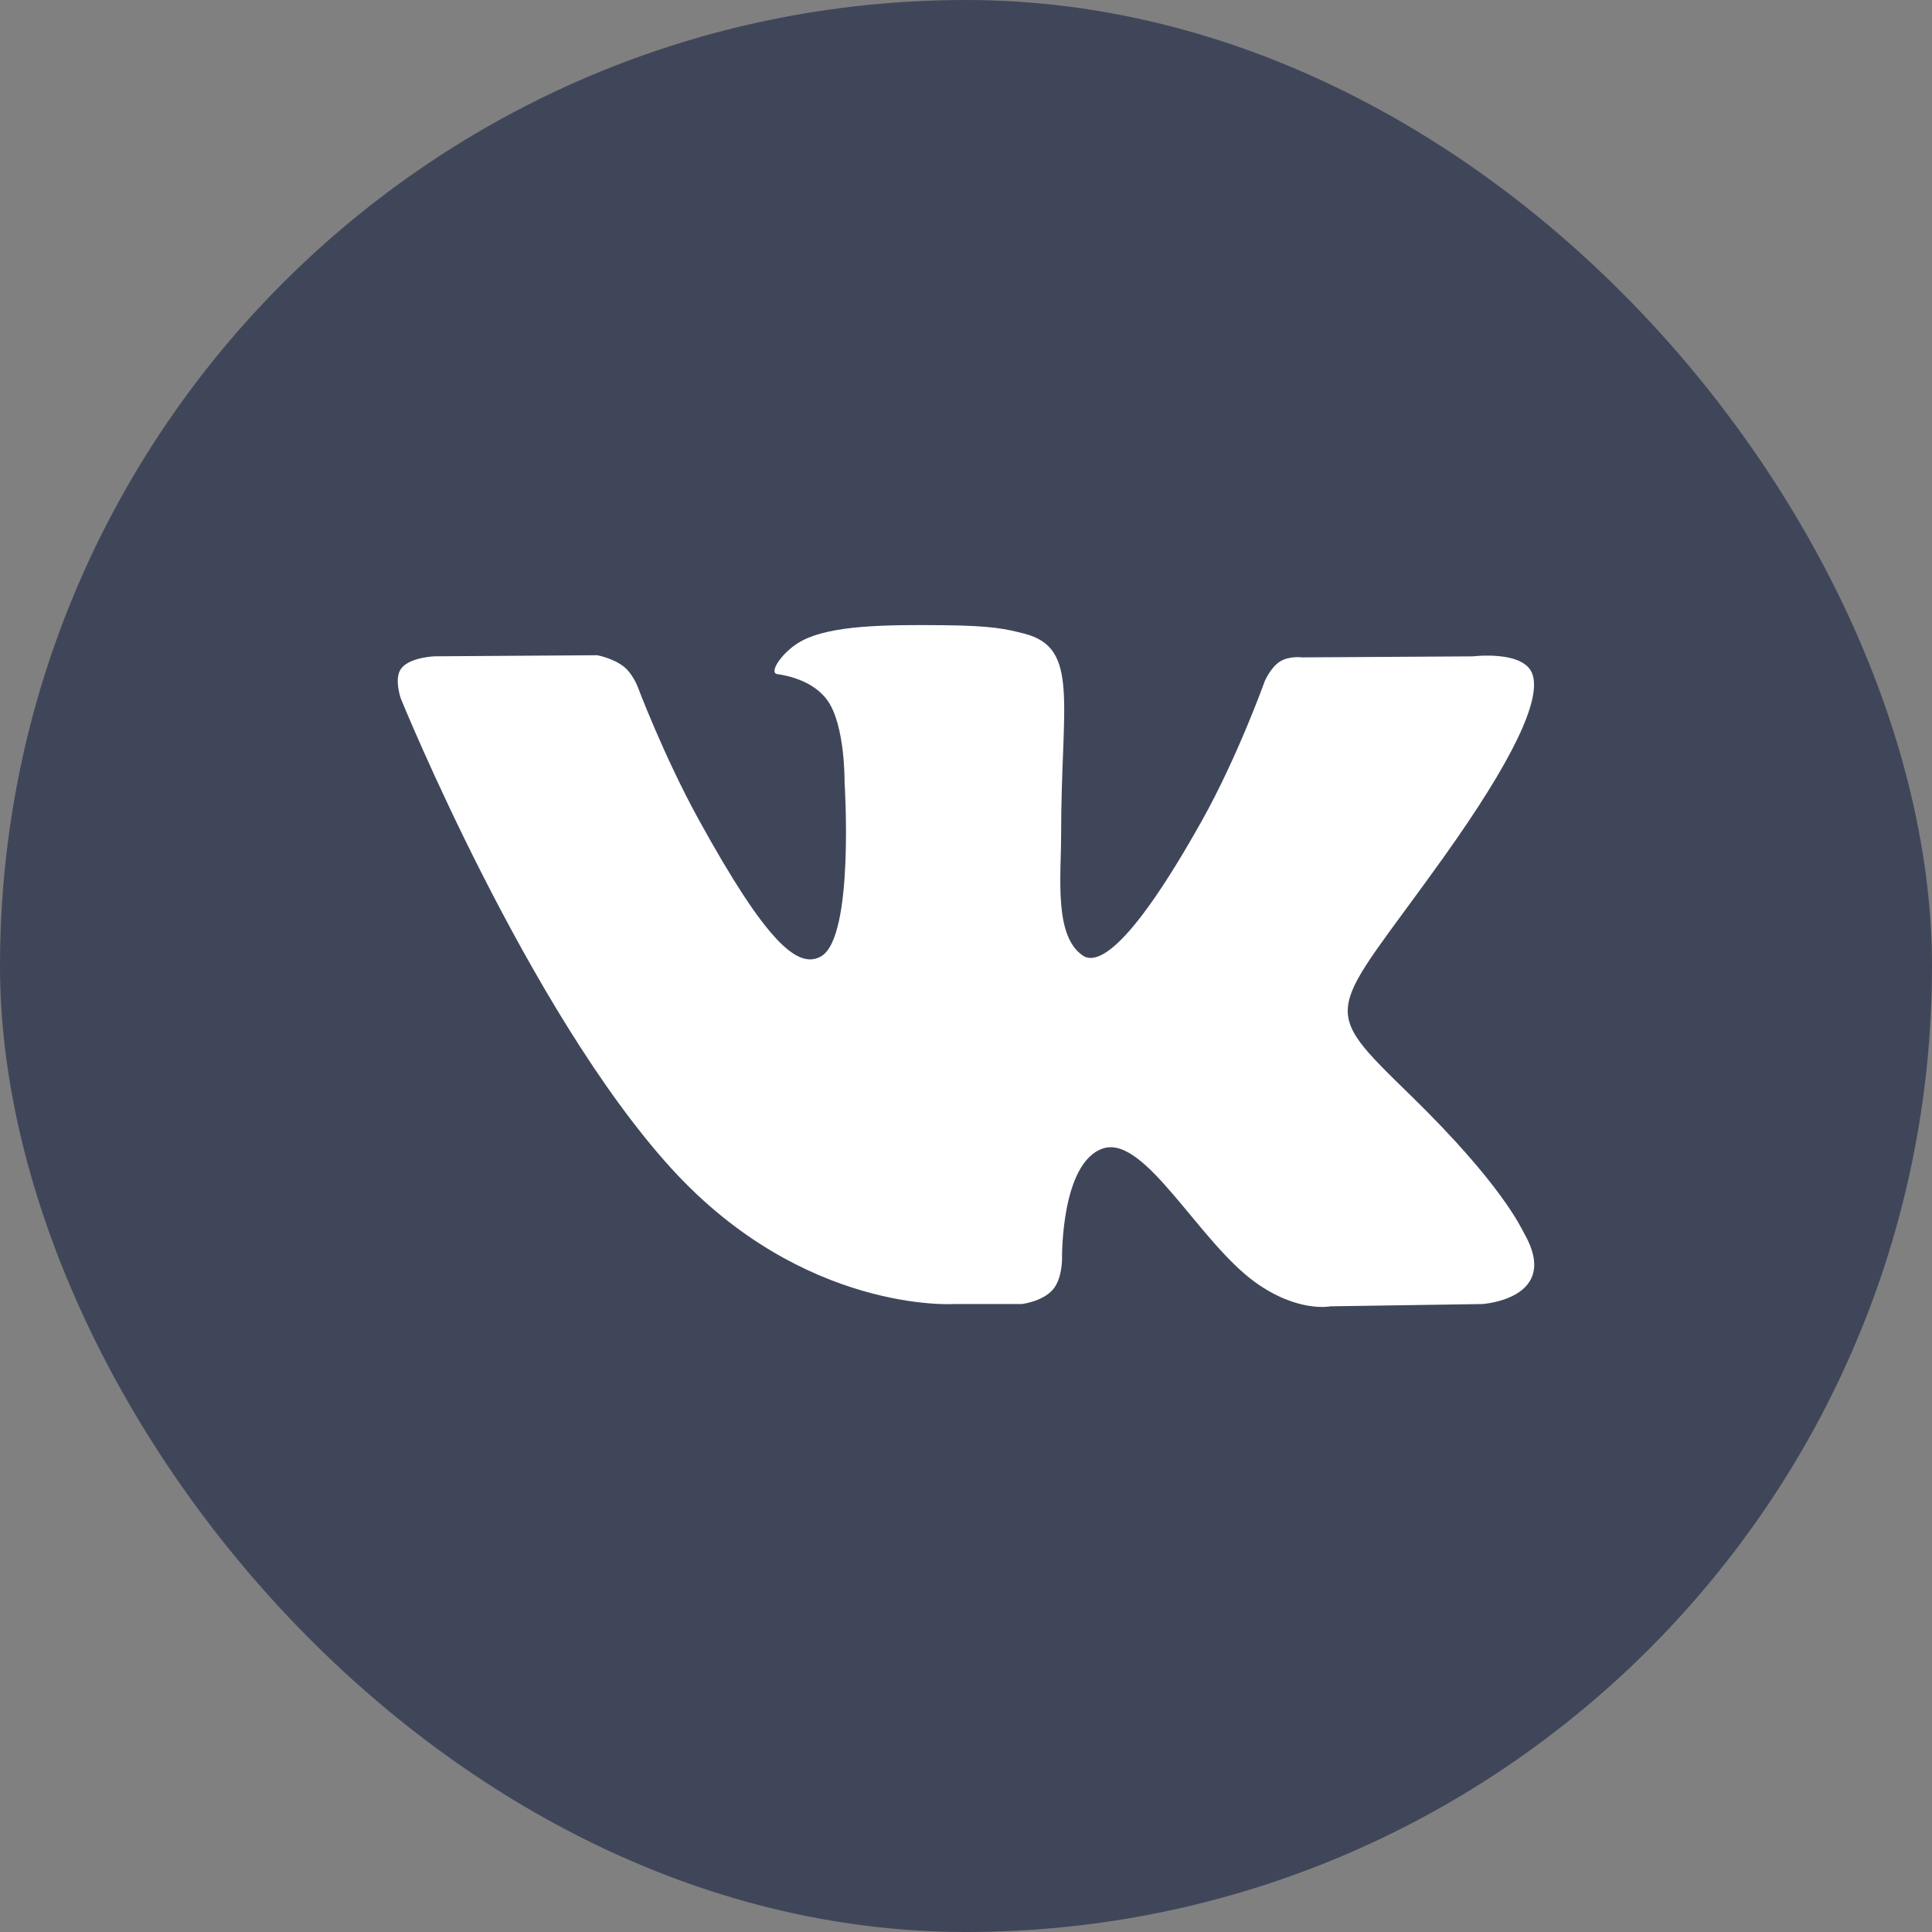
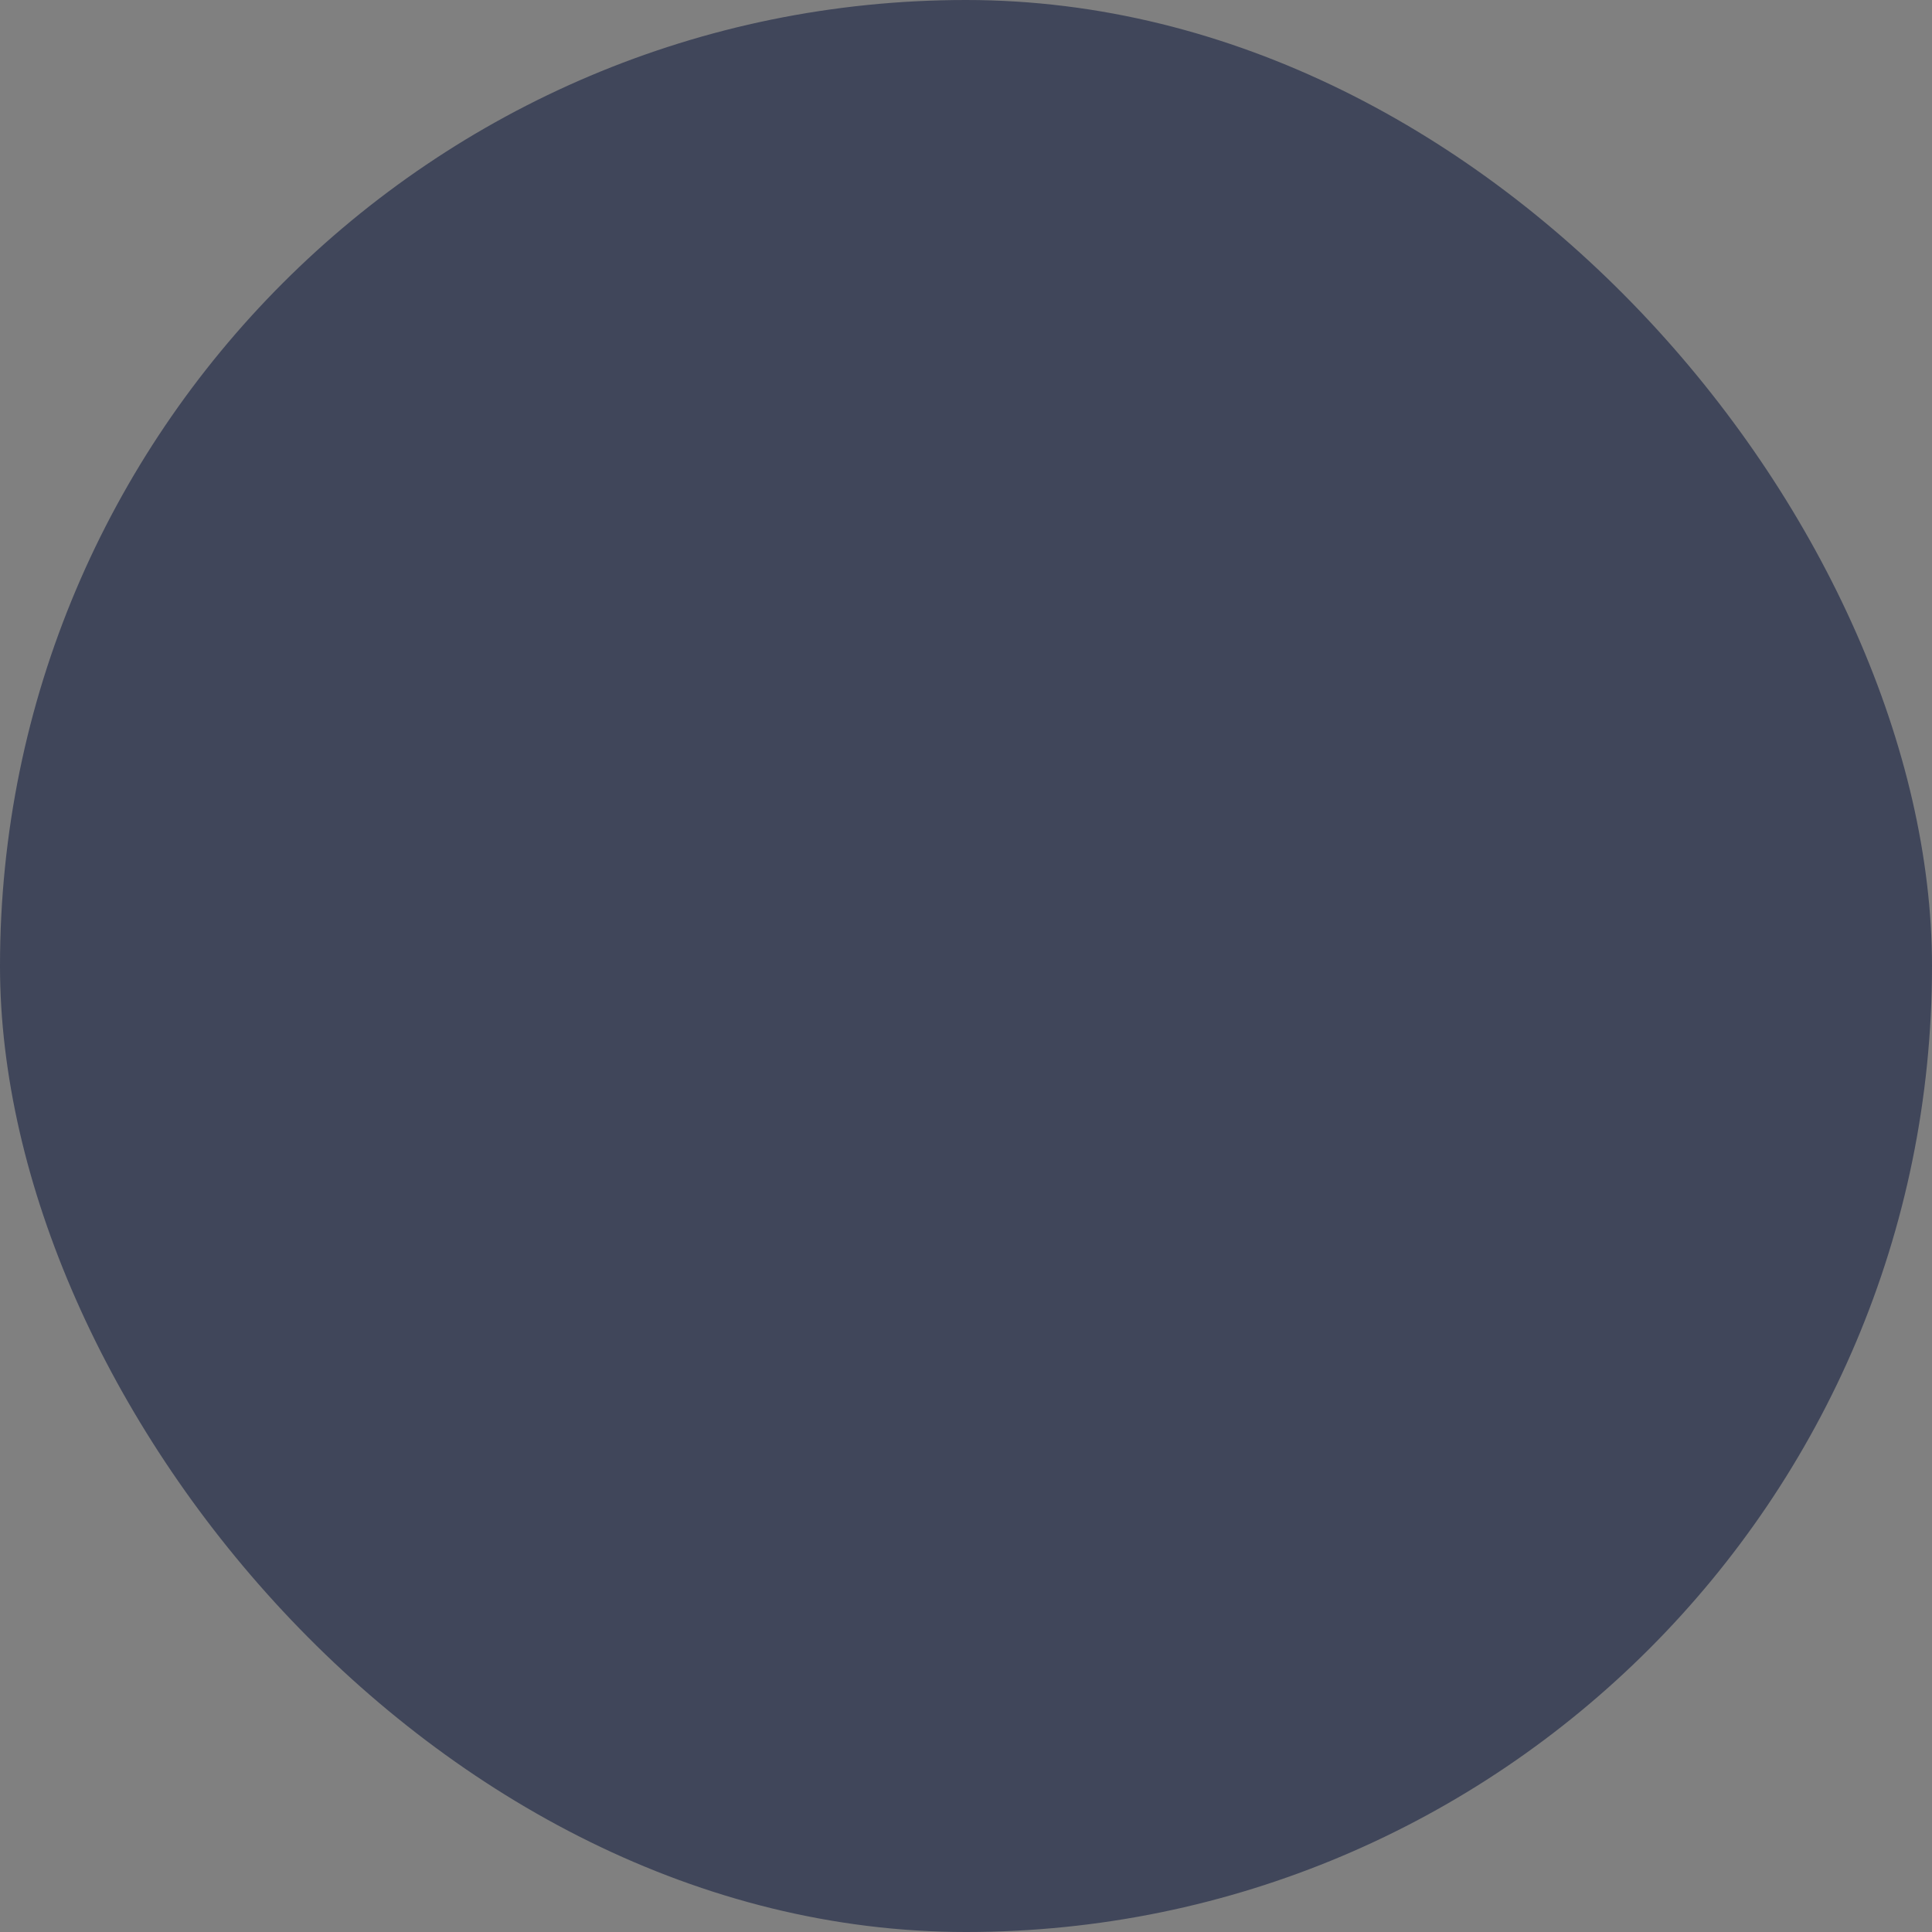
<svg xmlns="http://www.w3.org/2000/svg" width="34" height="34" viewBox="0 0 34 34" fill="none">
  <rect x="0" y="0" width="34" height="34" fill="#808080" stroke="none" />
  <rect width="34" height="34" rx="17" fill="#40465A" />
-   <path d="M26.822 21.703C26.768 21.609 26.436 20.849 24.835 19.287C23.16 17.652 23.385 17.917 25.403 15.09C26.632 13.368 27.123 12.316 26.969 11.866C26.823 11.438 25.919 11.551 25.919 11.551L22.914 11.569C22.914 11.569 22.691 11.538 22.525 11.642C22.364 11.744 22.26 11.981 22.26 11.981C22.26 11.981 21.784 13.314 21.149 14.447C19.81 16.838 19.274 16.964 19.055 16.816C18.546 16.47 18.674 15.425 18.674 14.684C18.674 12.366 19.007 11.4 18.022 11.15C17.695 11.067 17.455 11.012 16.619 11.003C15.546 10.991 14.637 11.007 14.123 11.271C13.781 11.447 13.517 11.84 13.678 11.863C13.877 11.89 14.327 11.99 14.566 12.332C14.875 12.772 14.863 13.763 14.863 13.763C14.863 13.763 15.041 16.491 14.45 16.83C14.043 17.063 13.487 16.588 12.293 14.418C11.682 13.307 11.219 12.078 11.219 12.078C11.219 12.078 11.131 11.849 10.972 11.727C10.779 11.579 10.509 11.531 10.509 11.531L7.652 11.55C7.652 11.55 7.223 11.563 7.065 11.759C6.925 11.933 7.054 12.294 7.054 12.294C7.054 12.294 9.292 17.798 11.824 20.573C14.148 23.116 16.786 22.949 16.786 22.949H17.981C17.981 22.949 18.342 22.907 18.526 22.698C18.696 22.506 18.69 22.146 18.69 22.146C18.69 22.146 18.666 20.46 19.411 20.211C20.145 19.967 21.088 21.841 22.086 22.563C22.841 23.108 23.415 22.989 23.415 22.989L26.087 22.949C26.087 22.949 27.484 22.859 26.822 21.703Z" fill="white" />
</svg>